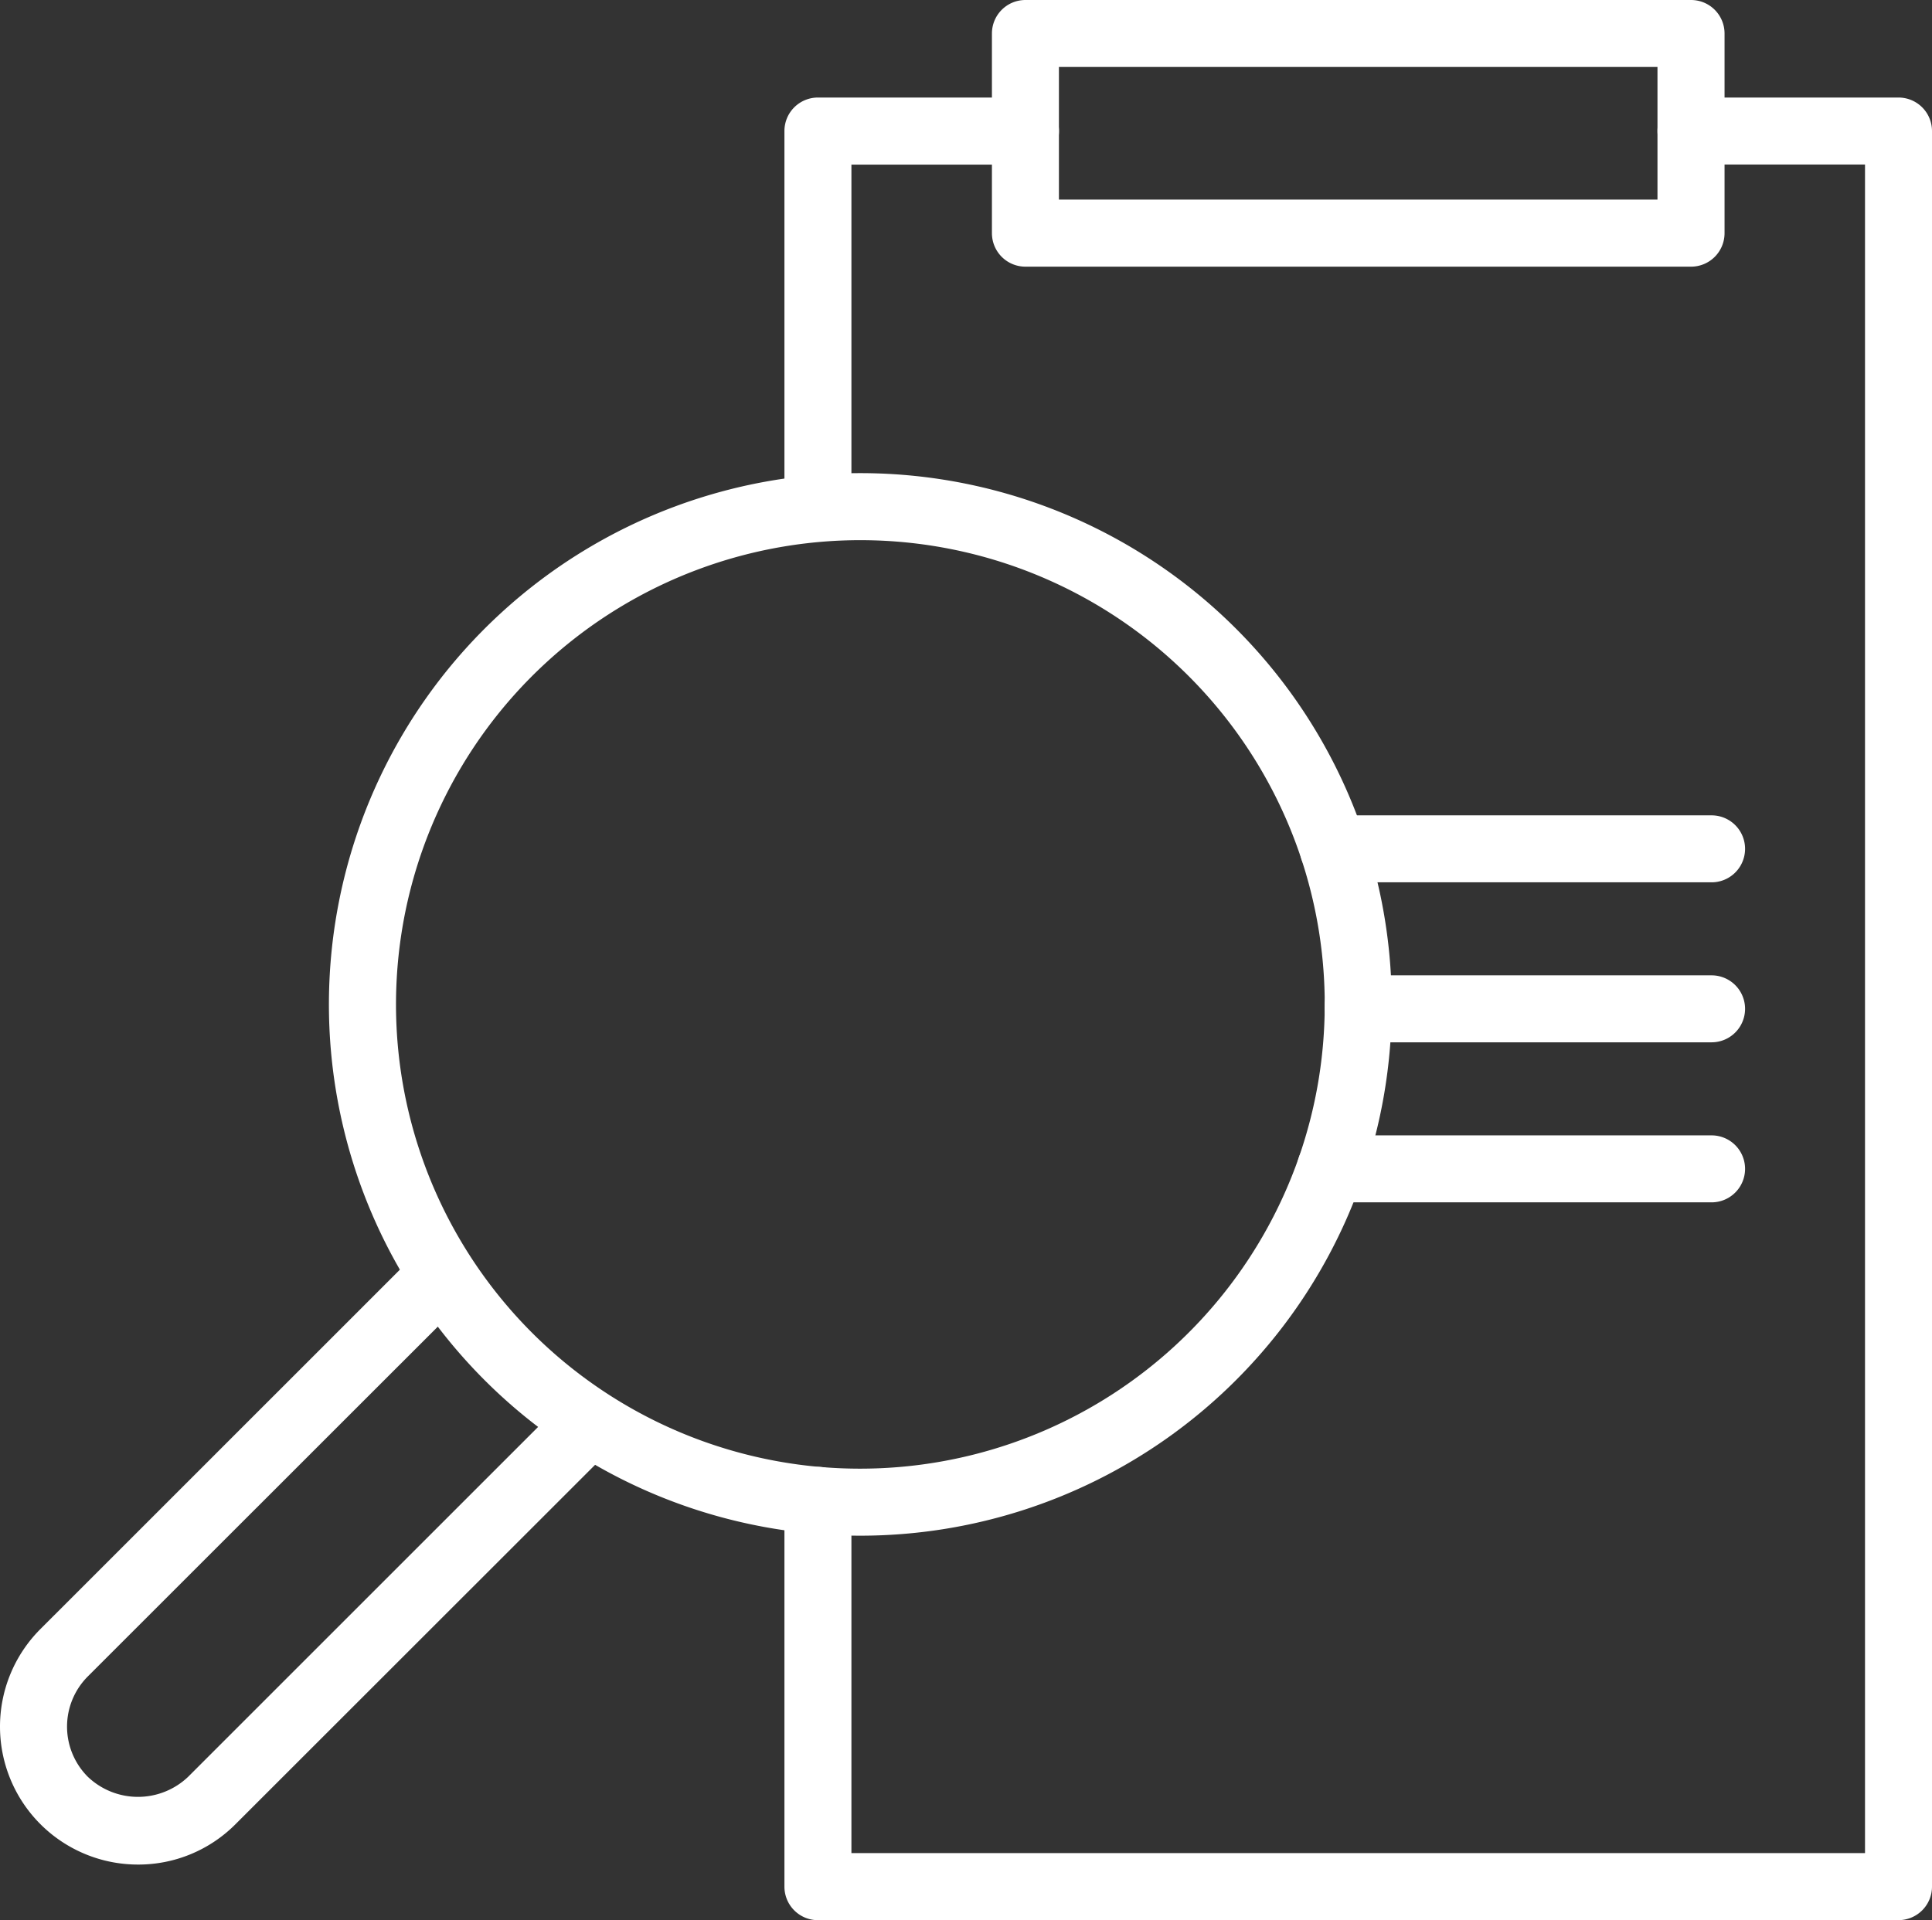
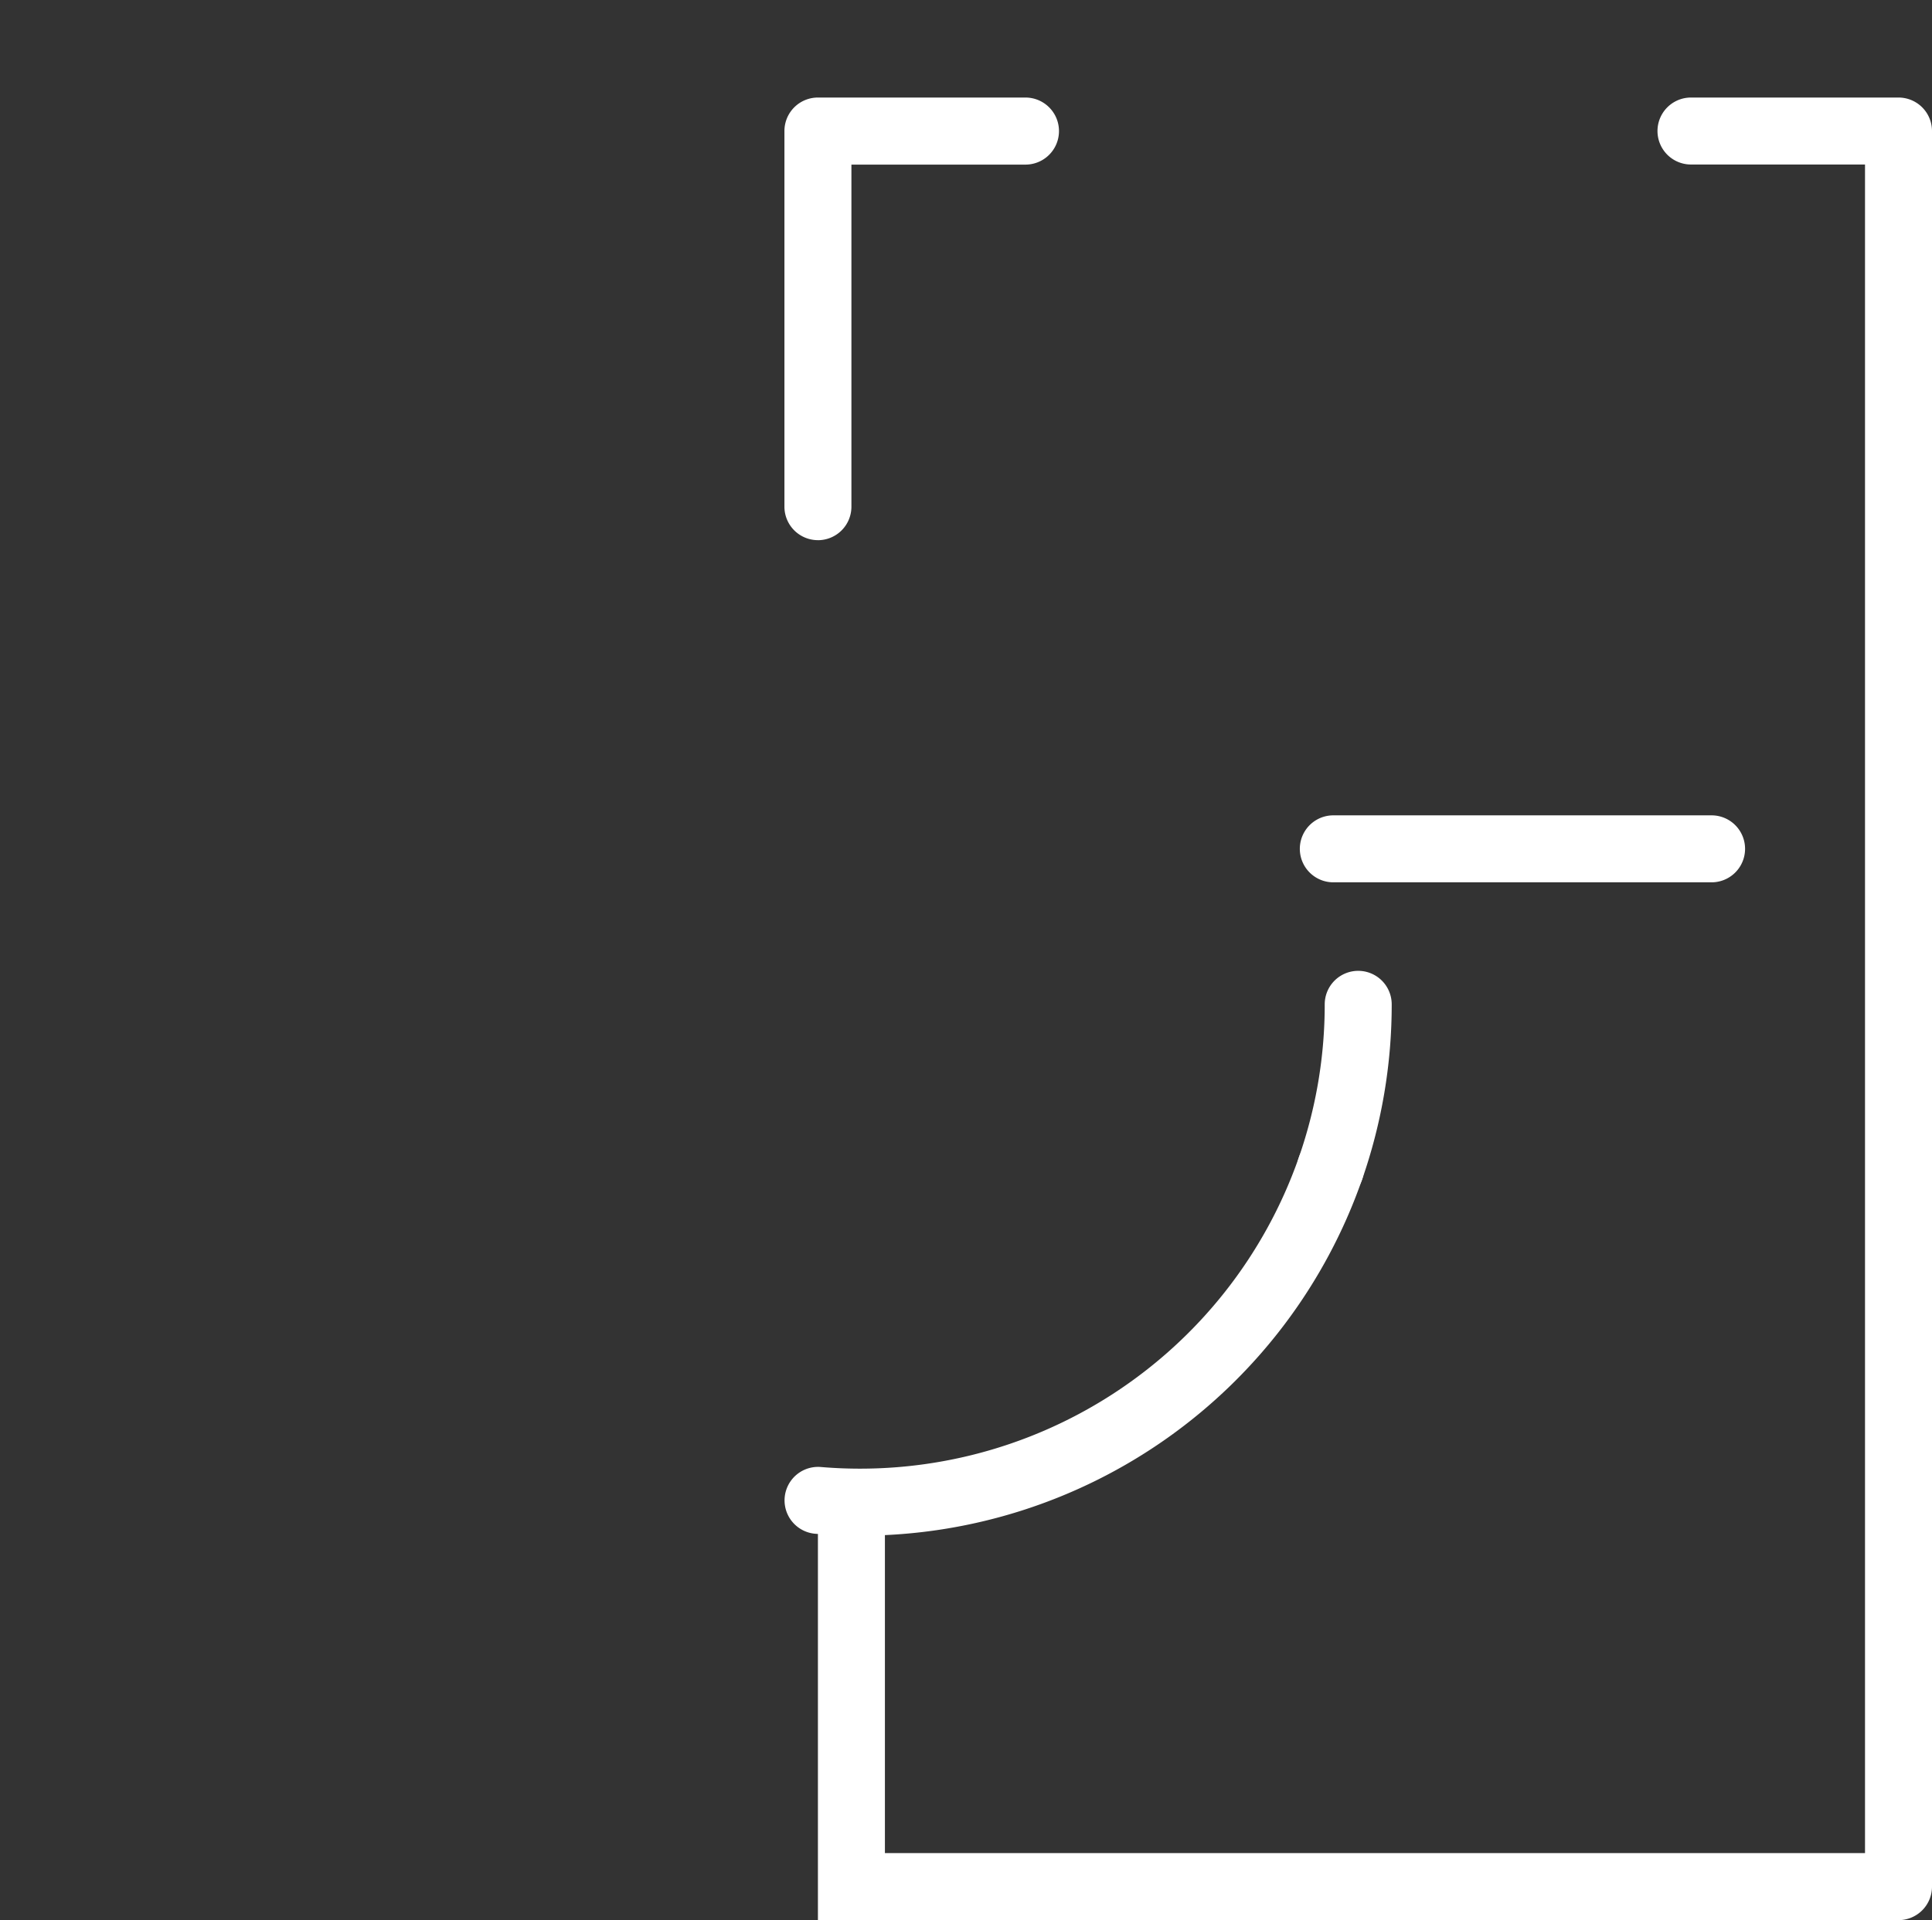
<svg xmlns="http://www.w3.org/2000/svg" id="icone-pilar-2" width="118.071" height="117.371" viewBox="0 0 118.071 117.371">
  <rect x="0" y="0" width="118.071" height="117.371" fill="#333333" stroke="none" />
  <defs>
    <clipPath id="clip-path">
      <rect id="Rectangle_23239" data-name="Rectangle 23239" width="118.071" height="117.371" fill="#ffffff" />
    </clipPath>
  </defs>
  <g id="Group_17984" data-name="Group 17984" clip-path="url(#clip-path)">
    <path id="Path_22627" data-name="Path 22627" d="M25.276,29.945A2.047,2.047,0,0,1,23.229,27.9V4.936a2.047,2.047,0,0,1,2.047-2.047H37.958a2.048,2.048,0,0,1,0,4.1H27.323V27.9a2.047,2.047,0,0,1-2.047,2.047" transform="translate(24.71 3.073)" fill="#ffffff" />
-     <path id="Path_22628" data-name="Path 22628" d="M91.314,114.3H25.276a2.047,2.047,0,0,1-2.047-2.047v-23.5a2.047,2.047,0,1,1,4.094,0V110.2H89.267V6.983H78.632a2.047,2.047,0,0,1,0-4.094H91.314a2.047,2.047,0,0,1,2.047,2.047V112.251a2.047,2.047,0,0,1-2.047,2.047" transform="translate(24.71 3.073)" fill="#ffffff" />
+     <path id="Path_22628" data-name="Path 22628" d="M91.314,114.3H25.276v-23.5a2.047,2.047,0,1,1,4.094,0V110.2H89.267V6.983H78.632a2.047,2.047,0,0,1,0-4.094H91.314a2.047,2.047,0,0,1,2.047,2.047V112.251a2.047,2.047,0,0,1-2.047,2.047" transform="translate(24.71 3.073)" fill="#ffffff" />
    <path id="Path_22629" data-name="Path 22629" d="M63.655,28.244H40.539a2.047,2.047,0,1,1,0-4.094H63.655a2.047,2.047,0,0,1,0,4.094" transform="translate(40.945 25.689)" fill="#ffffff" />
-     <path id="Path_22630" data-name="Path 22630" d="M62.873,32.983h-21.6a2.047,2.047,0,0,1,0-4.094h21.6a2.047,2.047,0,0,1,0,4.094" transform="translate(41.727 30.73)" fill="#ffffff" />
-     <path id="Path_22631" data-name="Path 22631" d="M63.726,37.723H40.472a2.047,2.047,0,1,1,0-4.094H63.726a2.047,2.047,0,0,1,0,4.094" transform="translate(40.874 35.772)" fill="#ffffff" />
    <path id="Path_22632" data-name="Path 22632" d="M27.873,58.1q-1.378,0-2.765-.118a2.047,2.047,0,1,1,.347-4.08A28.409,28.409,0,0,0,54.656,35a2.047,2.047,0,1,1,3.865,1.348A32.489,32.489,0,0,1,27.873,58.1" transform="translate(24.713 35.771)" fill="#ffffff" />
    <path id="Path_22633" data-name="Path 22633" d="M40.452,42.9a2.051,2.051,0,0,1-1.934-2.722,28.335,28.335,0,0,0,1.589-9.378,2.047,2.047,0,1,1,4.094,0,32.445,32.445,0,0,1-1.816,10.727A2.049,2.049,0,0,1,40.452,42.9" transform="translate(40.851 30.591)" fill="#ffffff" />
-     <path id="Path_22634" data-name="Path 22634" d="M39.635,78.846q-.087,0-.173-.006A32.476,32.476,0,1,1,74.69,46.48a2.047,2.047,0,1,1-4.094,0A28.379,28.379,0,1,0,39.807,74.758a2.048,2.048,0,0,1-.171,4.088" transform="translate(10.363 14.916)" fill="#ffffff" />
-     <path id="Path_22635" data-name="Path 22635" d="M8.432,74.62A8.433,8.433,0,0,1,2.468,60.226L25.1,37.595a2.047,2.047,0,1,1,2.9,2.9L5.366,63.121a4.34,4.34,0,0,0,0,6.133,4.443,4.443,0,0,0,6.133,0L34.13,46.624a2.047,2.047,0,0,1,2.9,2.9L14.395,72.15a8.373,8.373,0,0,1-5.962,2.47" transform="translate(0 39.354)" fill="#ffffff" />
-     <path id="Path_22636" data-name="Path 22636" d="M72.1,16.3H31.421a2.047,2.047,0,0,1-2.047-2.047V2.047A2.047,2.047,0,0,1,31.421,0H72.1a2.047,2.047,0,0,1,2.047,2.047v12.2A2.047,2.047,0,0,1,72.1,16.3M33.468,12.2h36.58V4.094H33.468Z" transform="translate(31.246)" fill="#ffffff" />
  </g>
</svg>